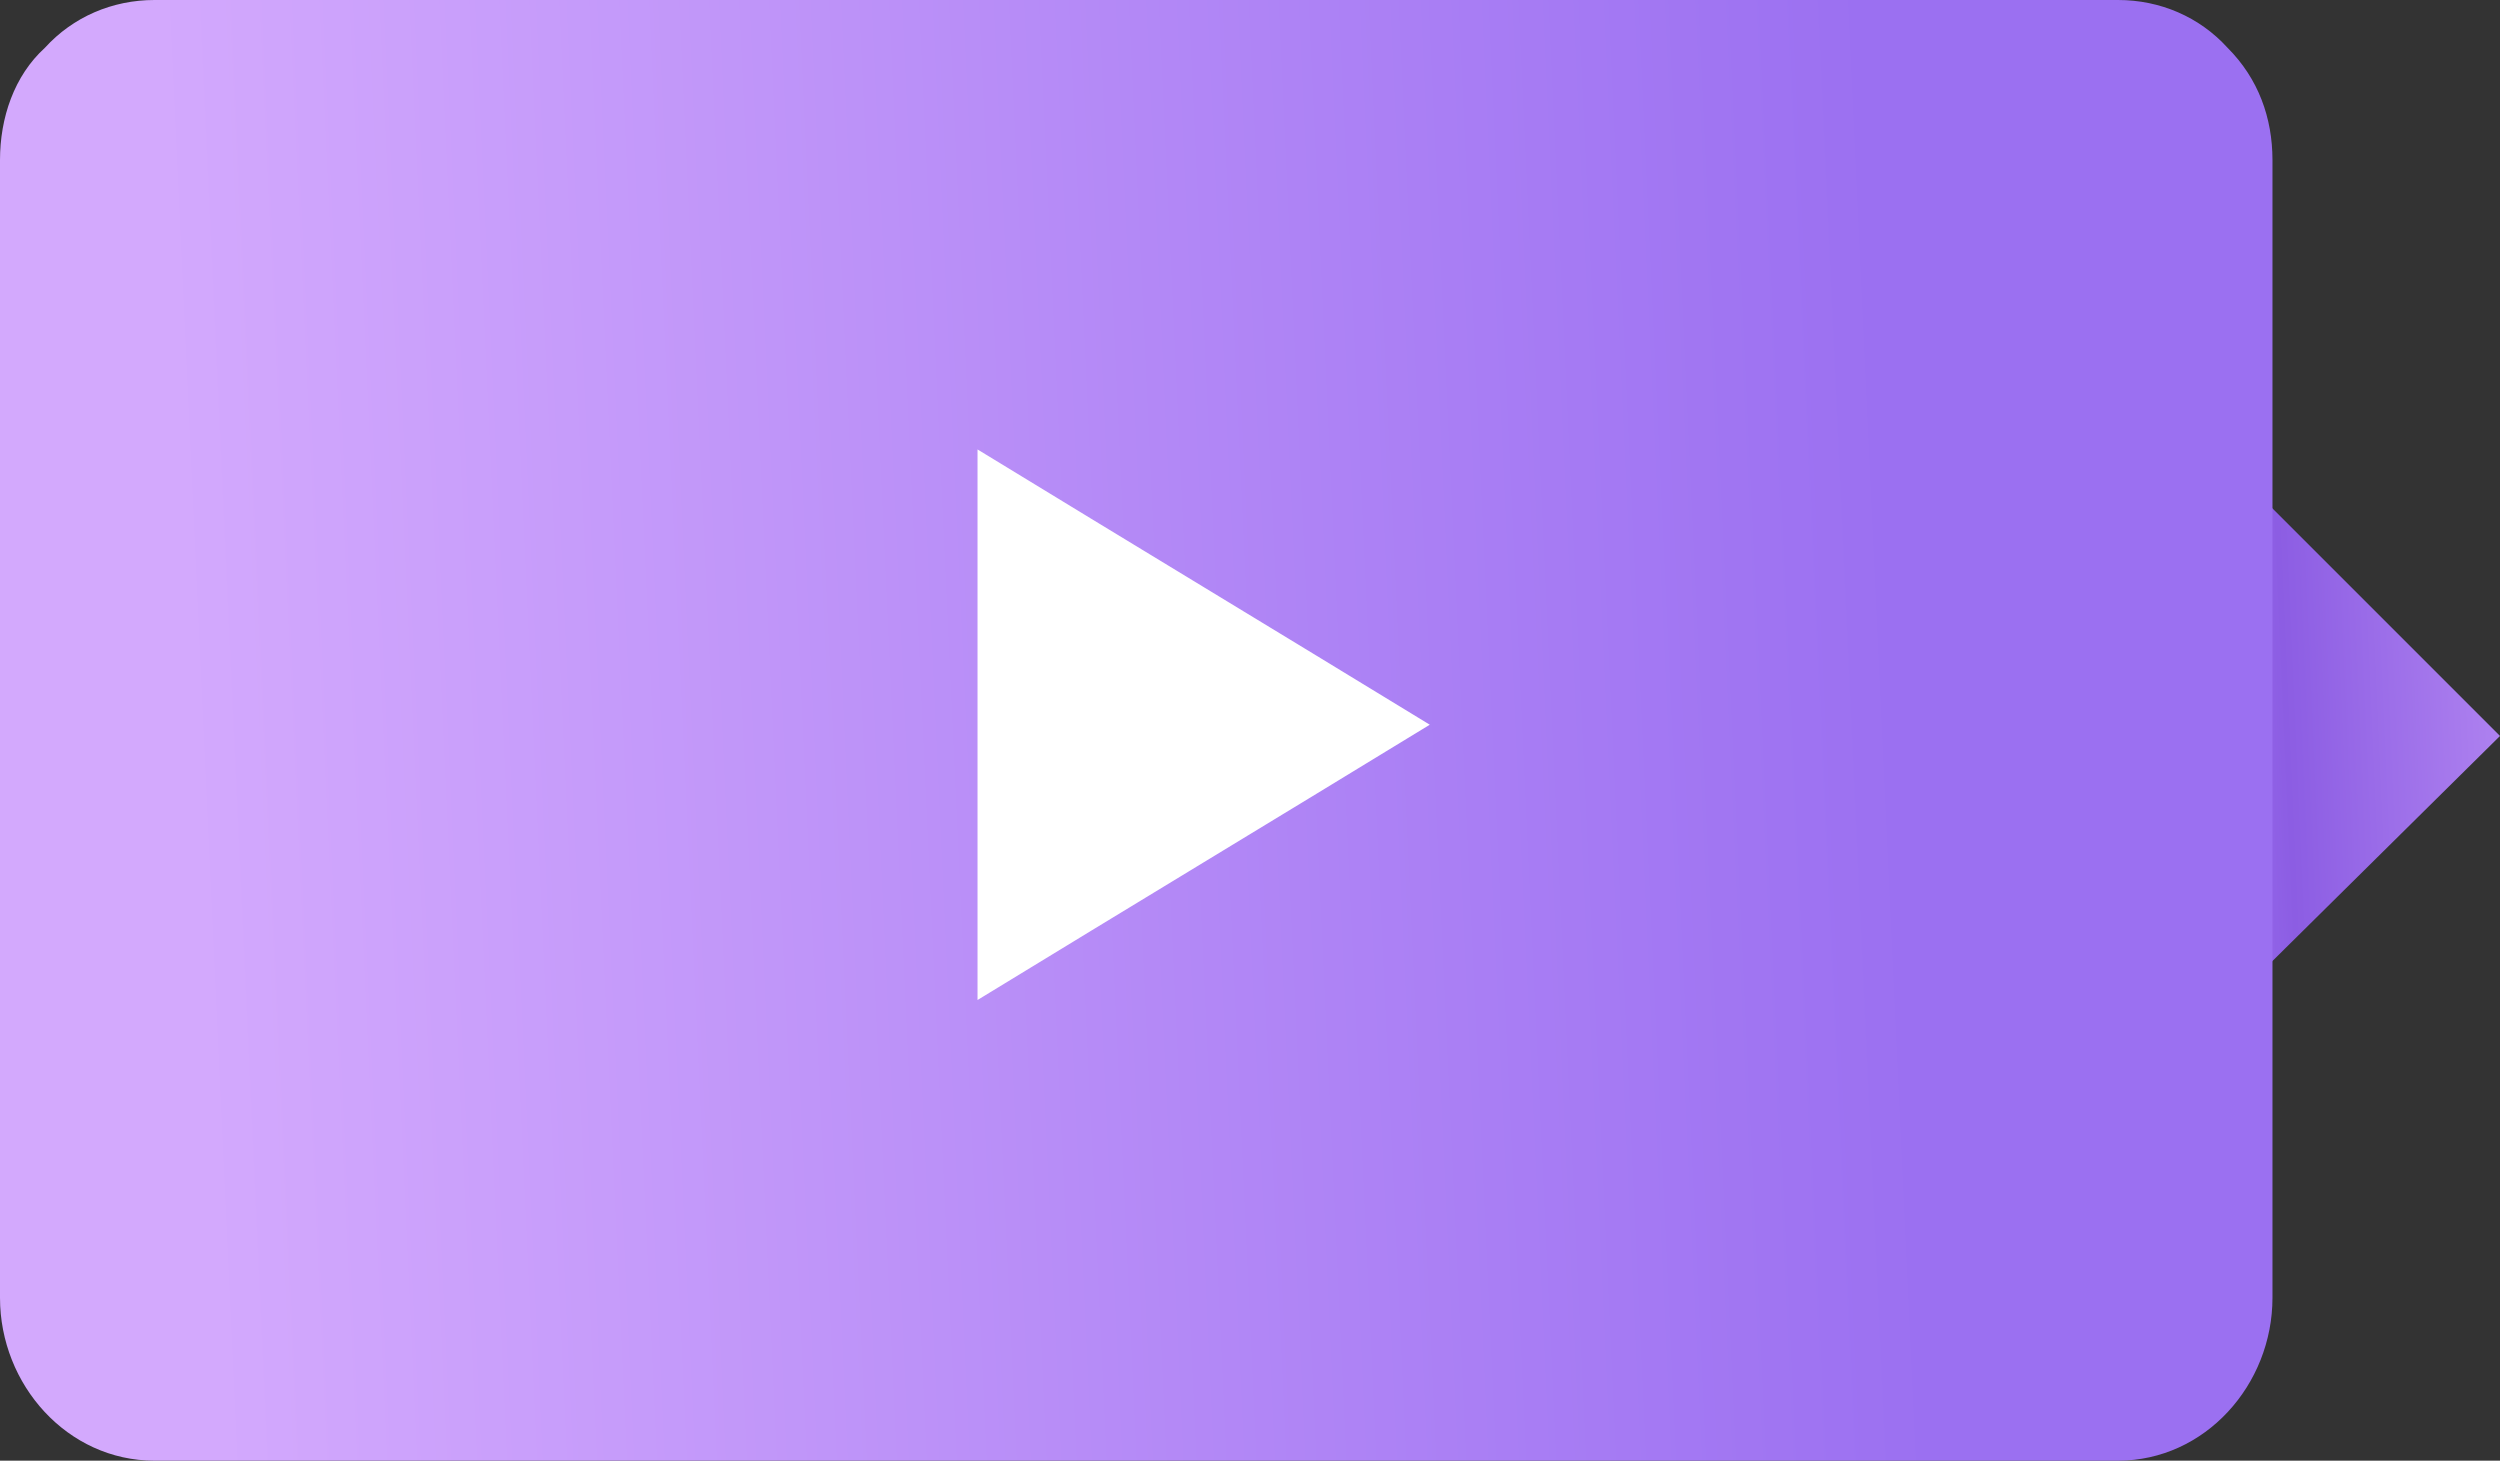
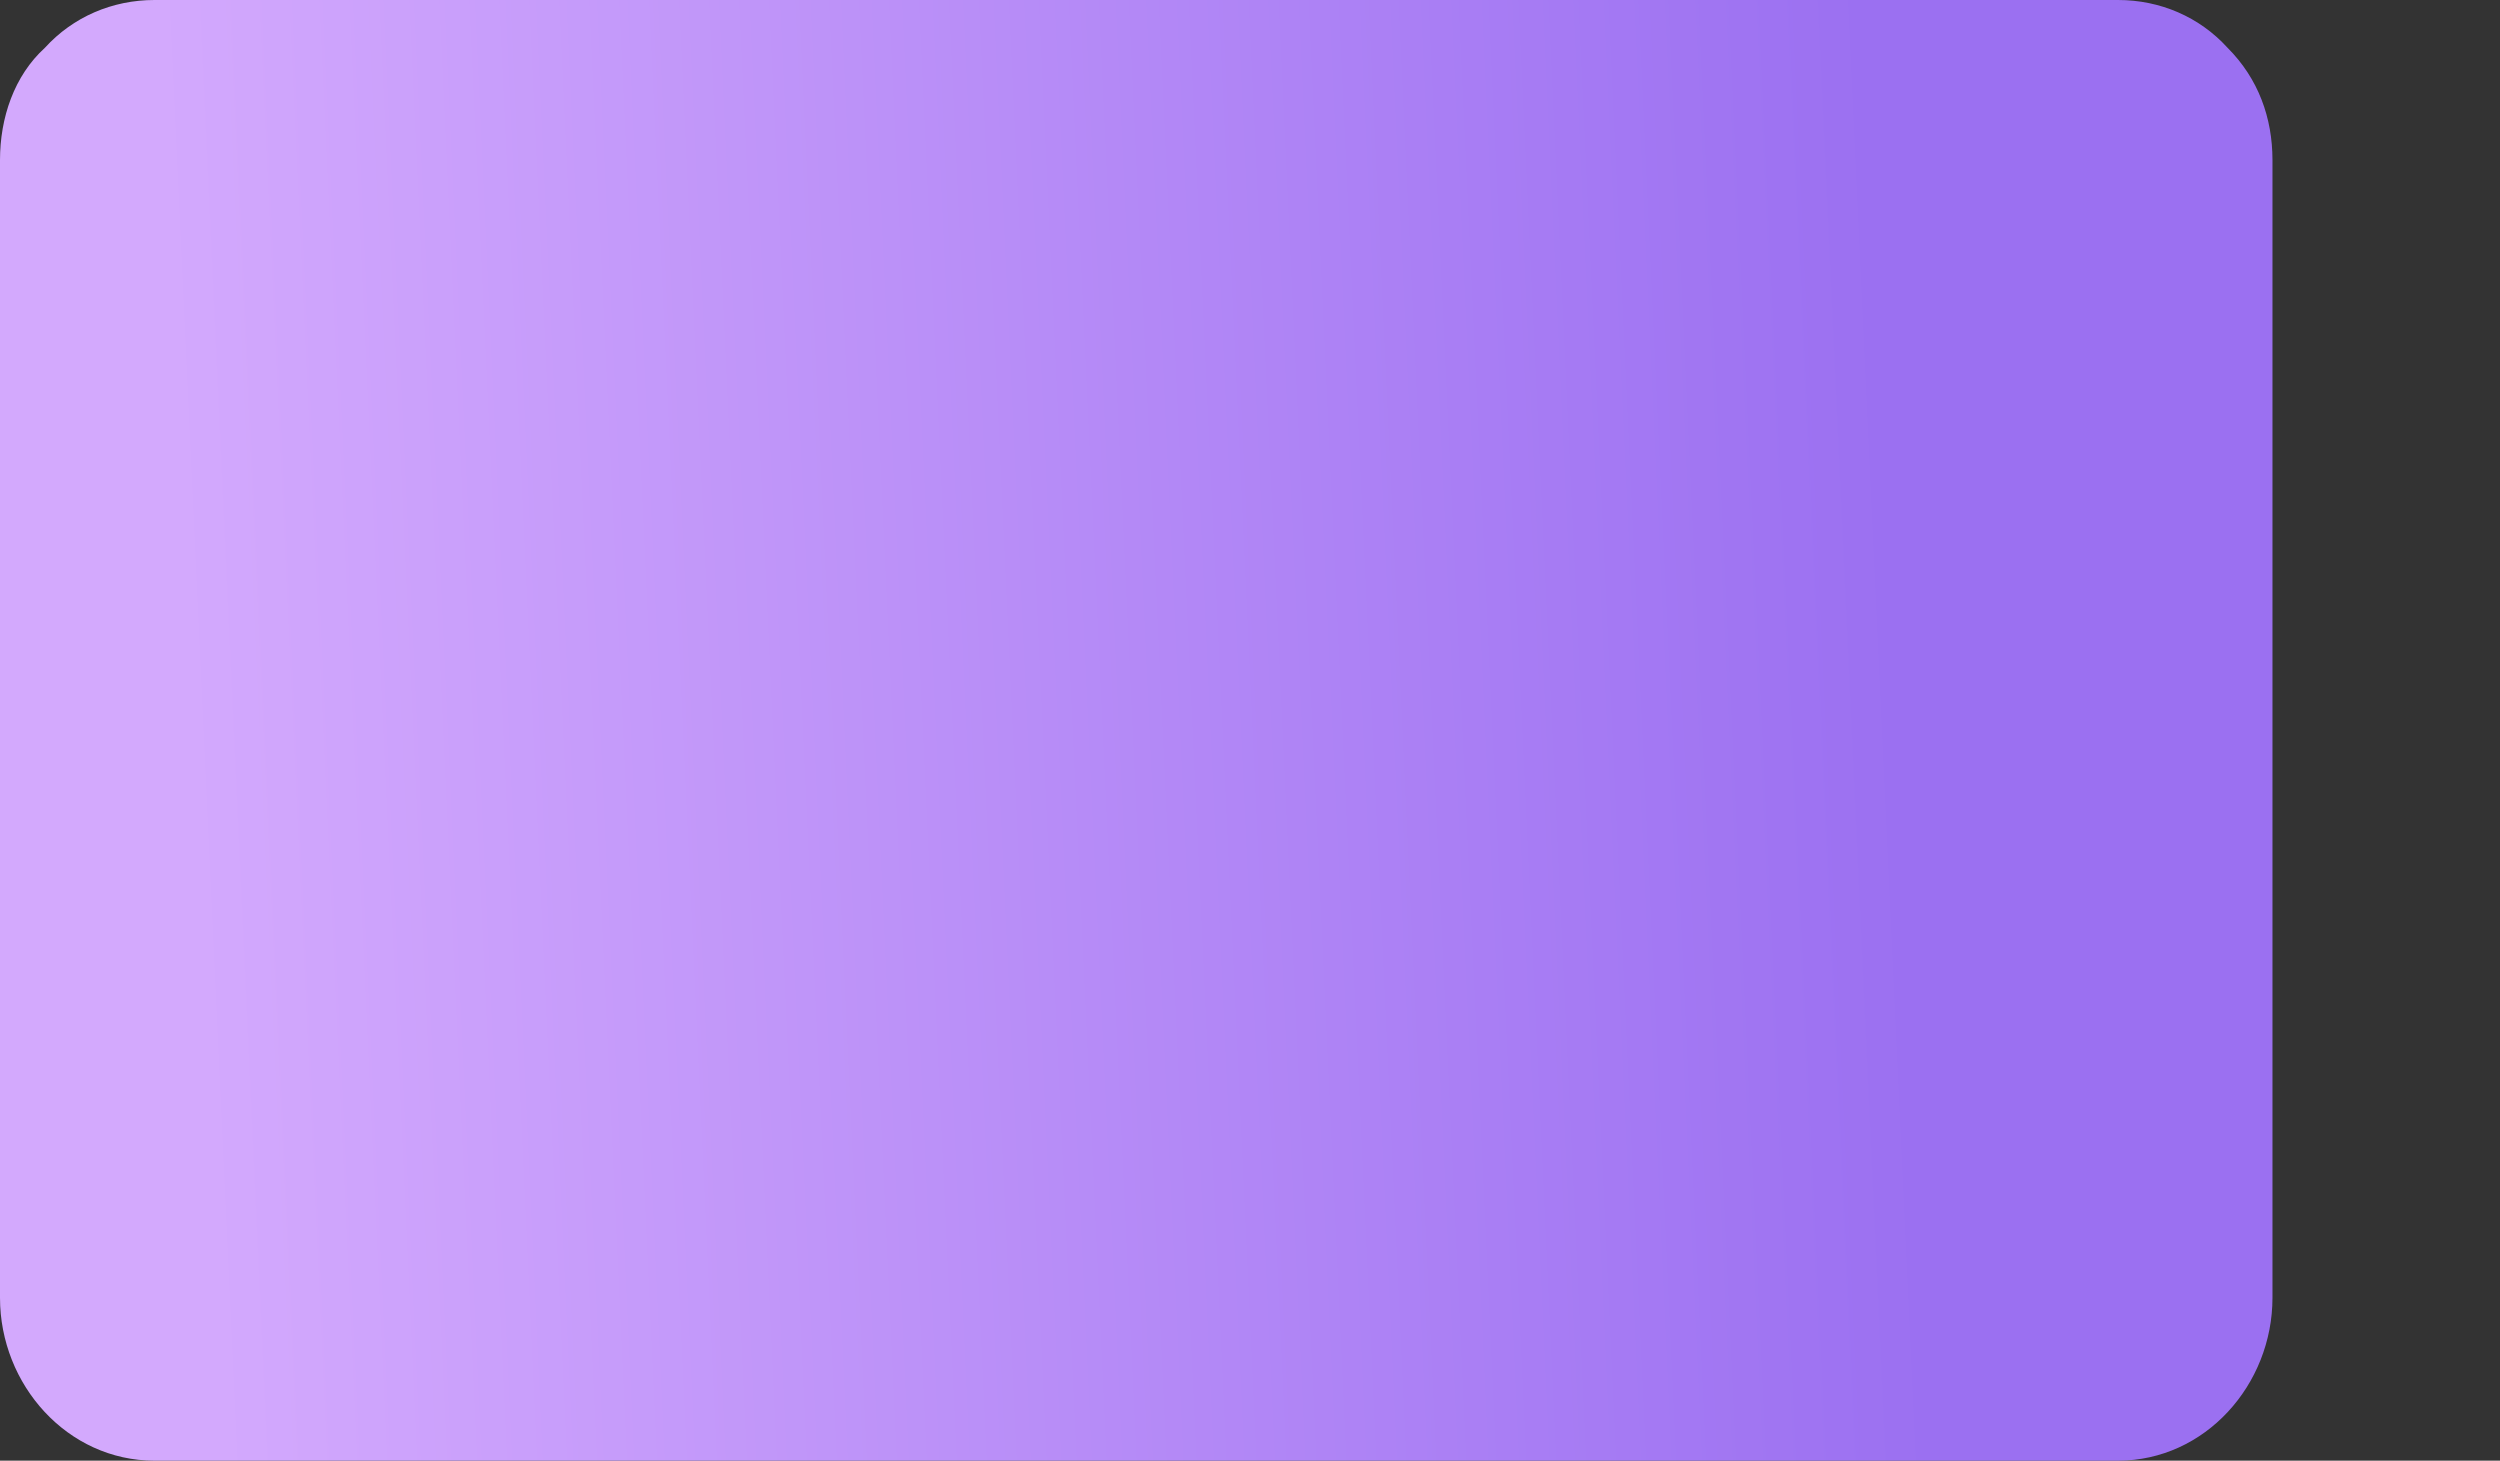
<svg xmlns="http://www.w3.org/2000/svg" width="89" height="52" x="0px" y="0px" viewBox="0 0 89 52" xml:space="preserve">
  <rect x="0" y="0" width="89" height="52" fill="#333333" stroke="none" />
  <linearGradient id="SVGID_1_" gradientUnits="userSpaceOnUse" x1="78.207" y1="27.721" x2="97.386" y2="28.57" gradientTransform="matrix(1 0 0 -1 0 54)">
    <stop offset="0" style="stop-color:#9B70F1" />
    <stop offset="0.167" style="stop-color:#8C5DE3" />
    <stop offset="1" style="stop-color:#D3A9FD" />
  </linearGradient>
-   <path fill="url(#SVGID_1_)" d="M89,26.2l-9.1-9.1v18.1L89,26.2z" />
  <linearGradient id="SVGID_2_" gradientUnits="userSpaceOnUse" x1="67.476" y1="29.254" x2="6.784" y2="26.436" gradientTransform="matrix(1 0 0 -1 0 54)">
    <stop offset="0" style="stop-color:#9B70F1" />
    <stop offset="1" style="stop-color:#D3A9FD" />
  </linearGradient>
  <path fill="url(#SVGID_2_)" d="M75.4,0H5.5C4,0,2.6,0.6,1.6,1.7C0.5,2.7,0,4.2,0,5.7v40.5C0,49.3,2.4,52,5.5,52h46.9h23c3.1,0,5.5-2.7,5.5-5.8V5.7c0-1.5-0.5-2.9-1.6-4C78.3,0.6,76.9,0,75.4,0z" />
-   <path fill="#FFFFFF" d="M34.8,35.6c5.4-3.3,10.7-6.5,16.1-9.8c-5.4-3.3-10.7-6.5-16.1-9.8V35.6z" />
</svg>